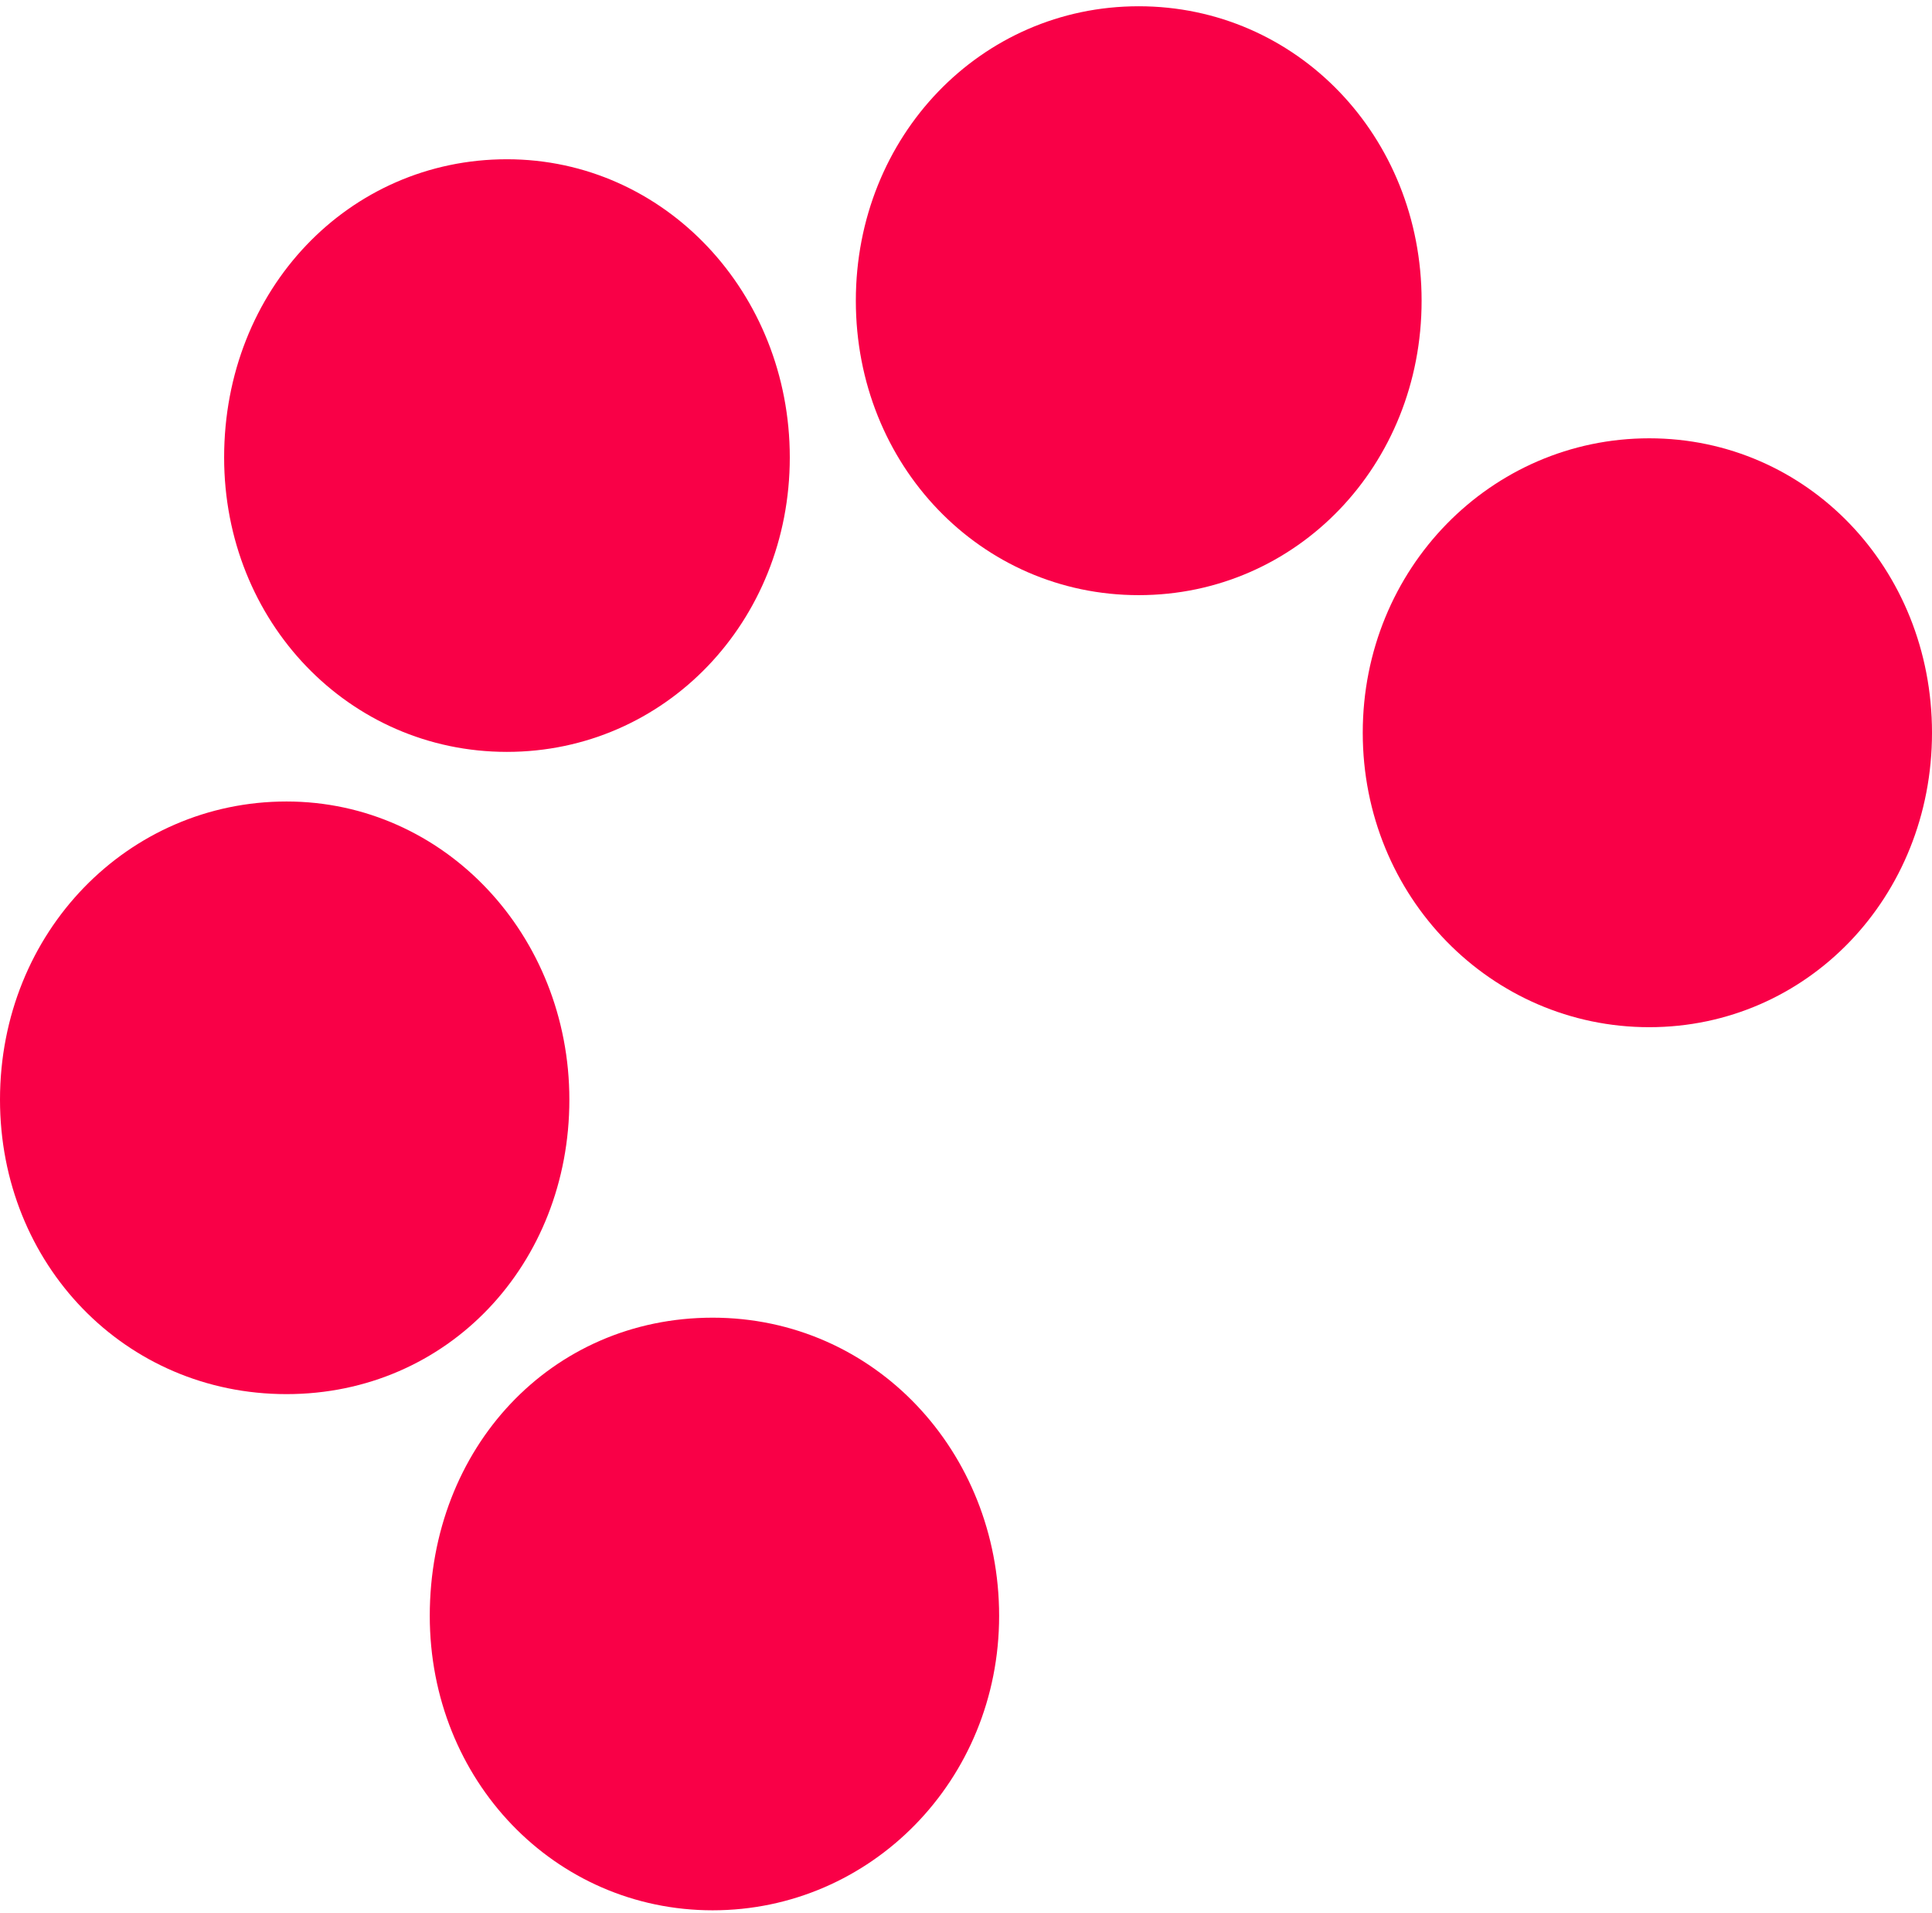
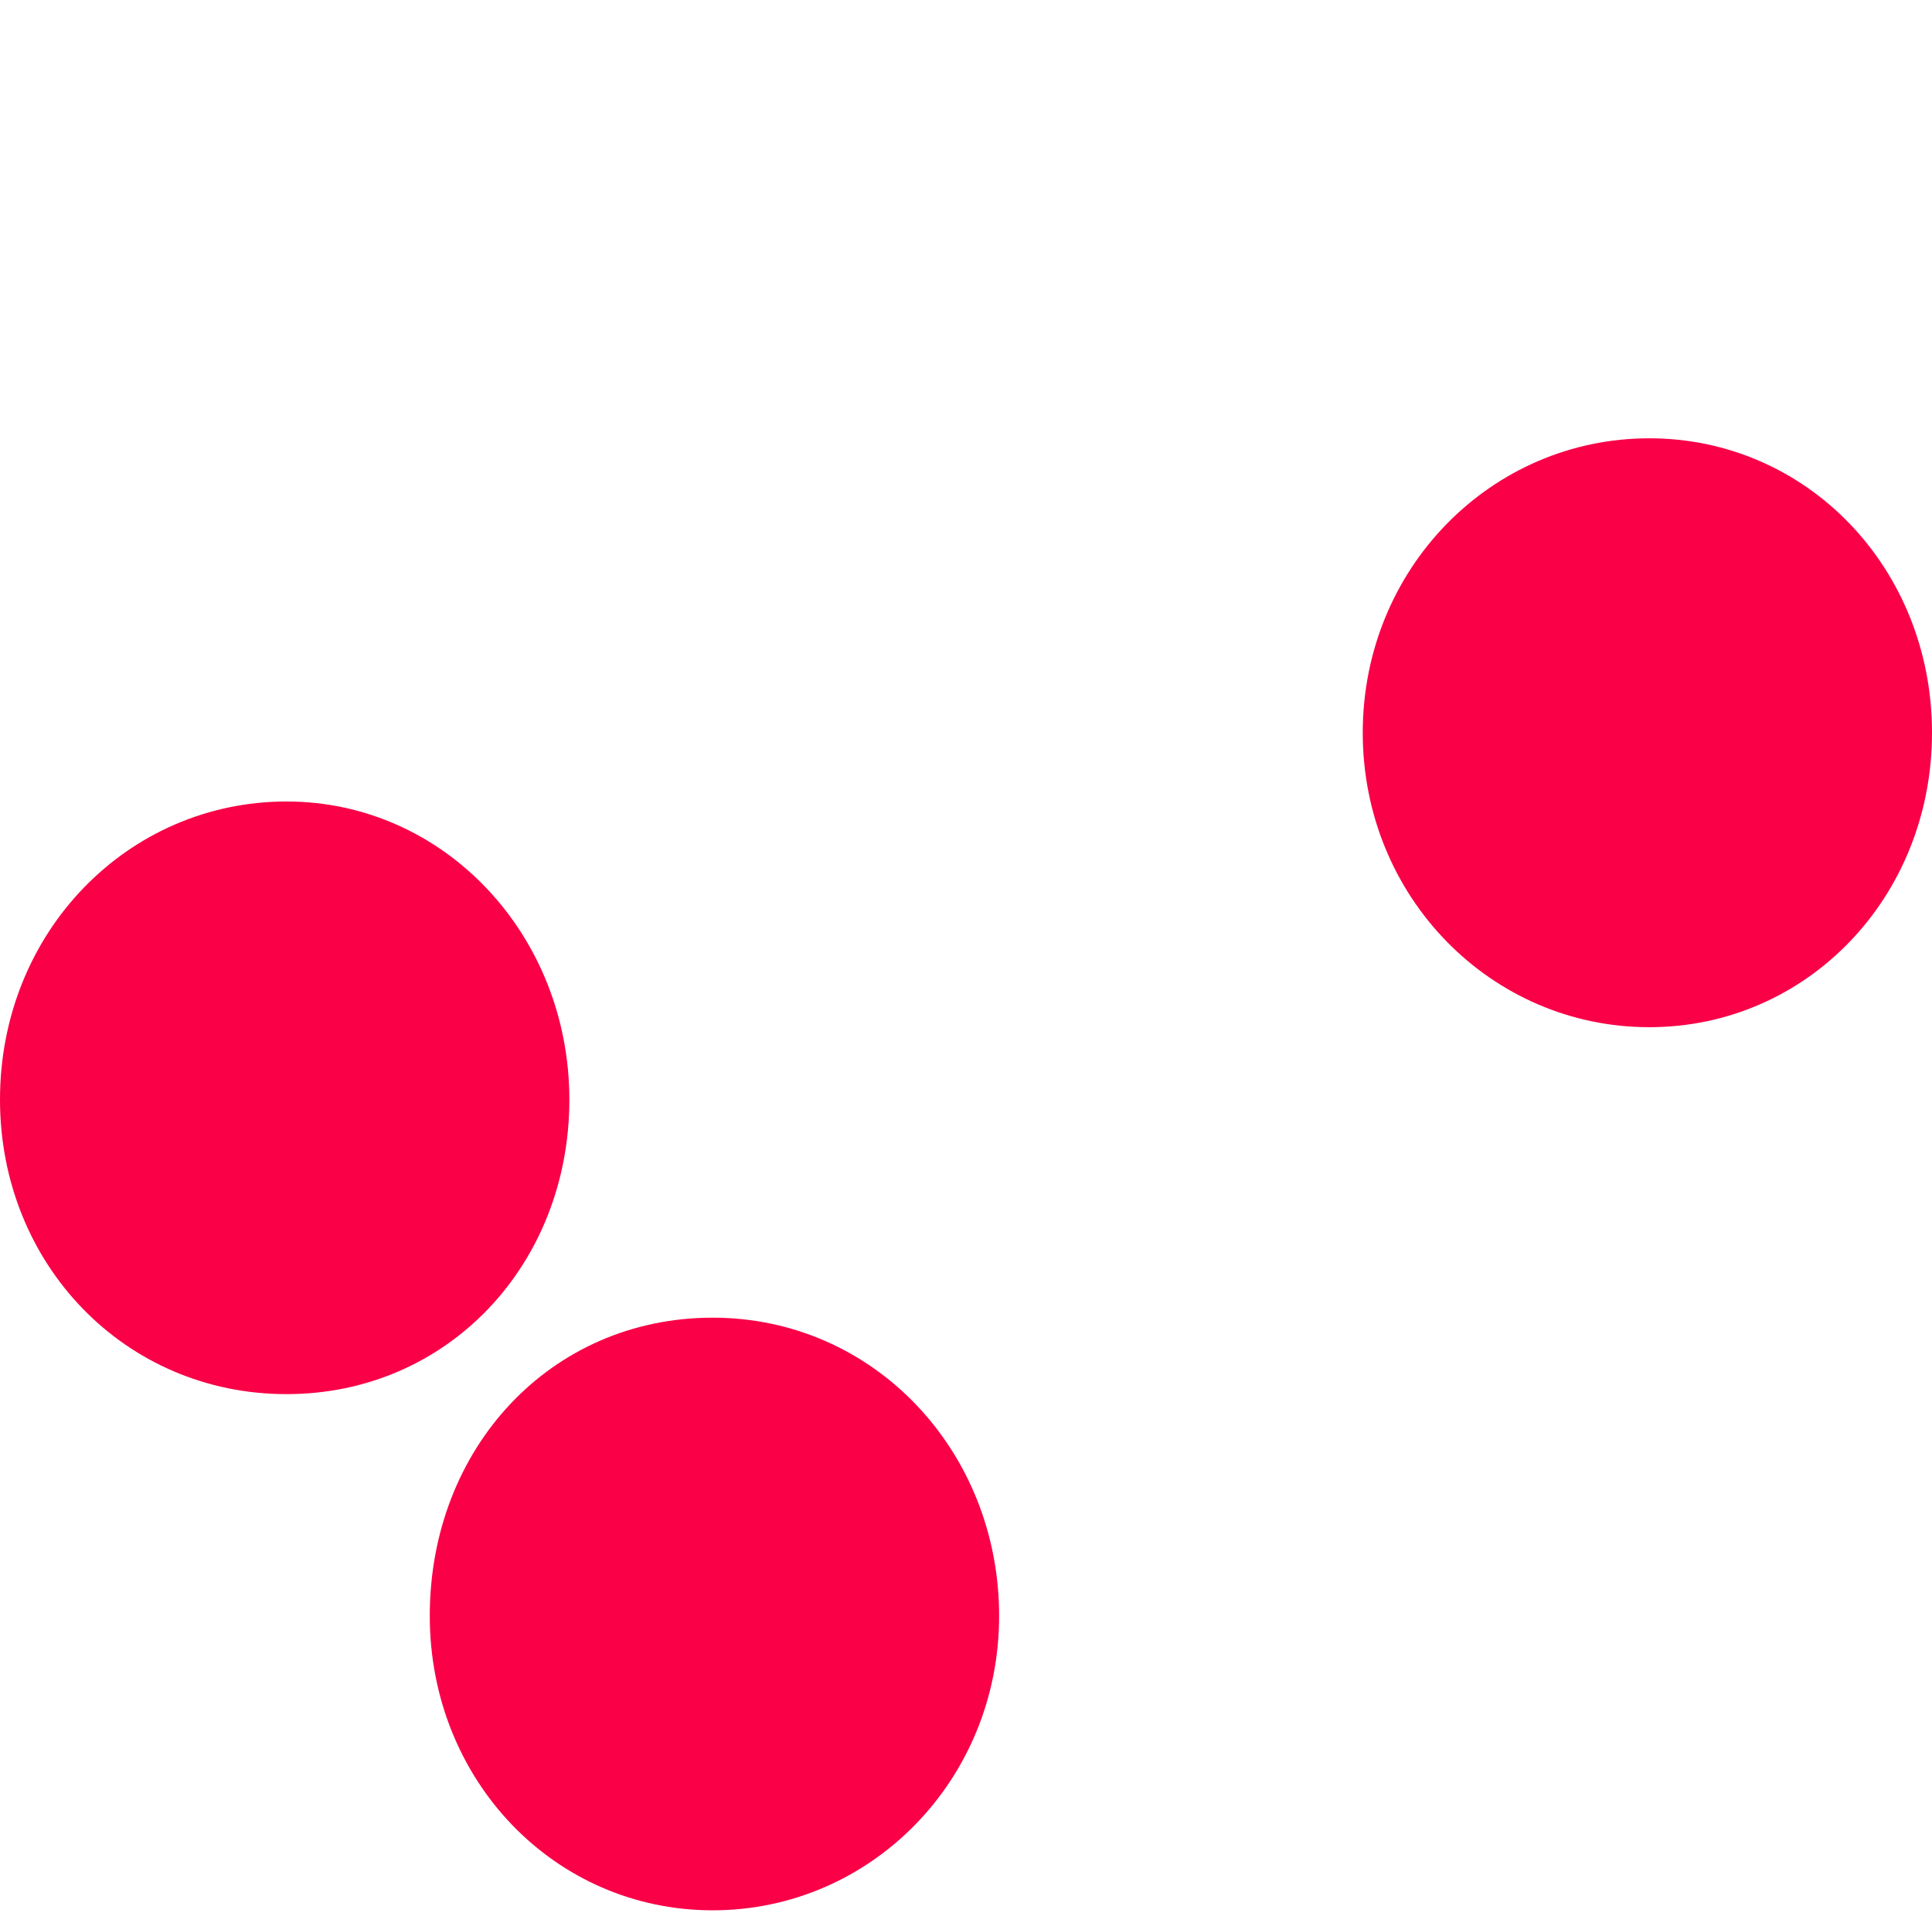
<svg xmlns="http://www.w3.org/2000/svg" width="301" height="298" viewBox="0 0 301 298" fill="none">
  <path d="M44.632 217.164C19.46 217.164 0 196.912 0 171.298C0 145.101 20.02 124.849 44.632 124.849C69.245 124.849 88.705 145.683 88.705 171.298C88.705 196.912 69.805 217.164 44.632 217.164Z" fill="#F90047" />
-   <path d="M78.975 117.122C54.379 117.122 34.919 96.87 34.919 71.256C34.919 45.059 54.362 24.807 78.975 24.807C103.588 24.807 123.047 45.642 123.047 71.256C123.047 96.87 103.571 117.122 78.975 117.122Z" fill="#F90047" />
  <path d="M111.029 297.571C86.416 297.571 66.957 277.319 66.957 251.705C66.957 225.508 85.856 205.256 111.029 205.256C136.202 205.256 155.661 226.09 155.661 251.705C155.661 277.319 135.642 297.571 111.029 297.571Z" fill="#F90047" />
-   <path d="M177.409 92.707C152.797 92.707 133.337 72.455 133.337 46.841C133.337 21.226 152.813 0.975 177.409 0.975C202.006 0.975 221.482 21.226 221.482 46.841C221.482 72.455 202.022 92.707 177.409 92.707Z" fill="#F90047" />
  <path d="M256.944 160.007C232.348 160.007 212.312 139.755 212.312 114.141C212.312 88.526 232.348 68.275 256.944 68.275C281.54 68.275 301 88.526 301 114.141C301 139.755 281.54 160.007 256.944 160.007Z" fill="#F90047" />
</svg>